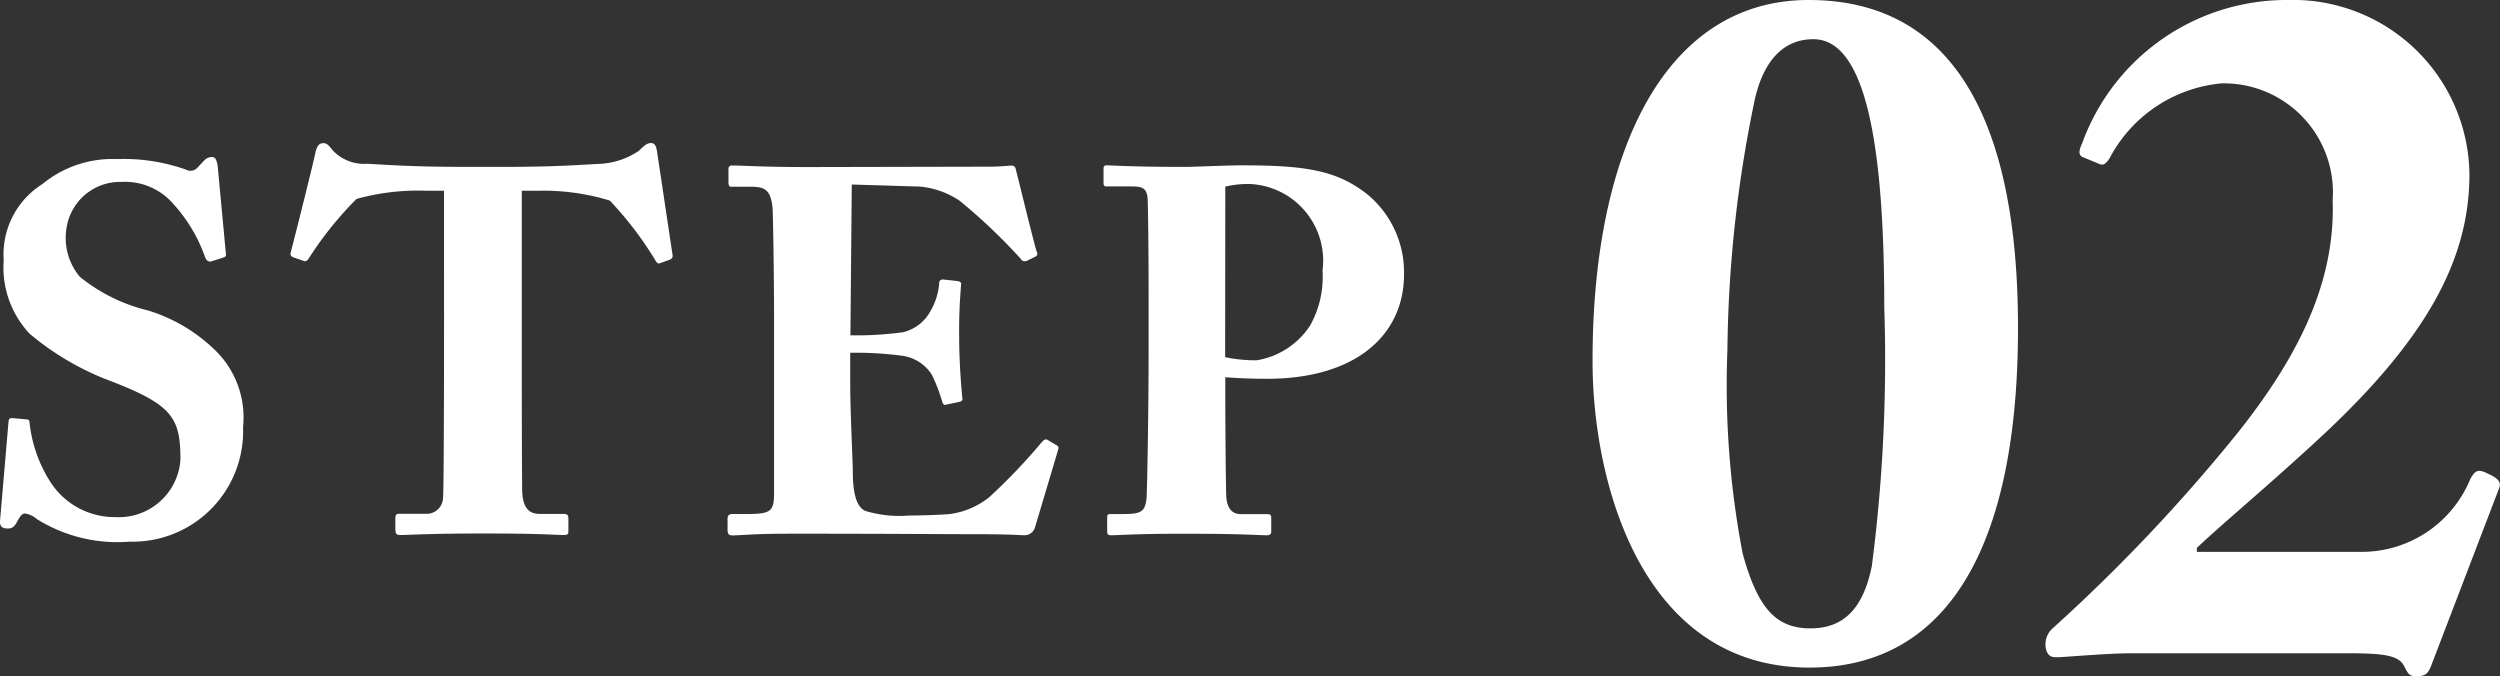
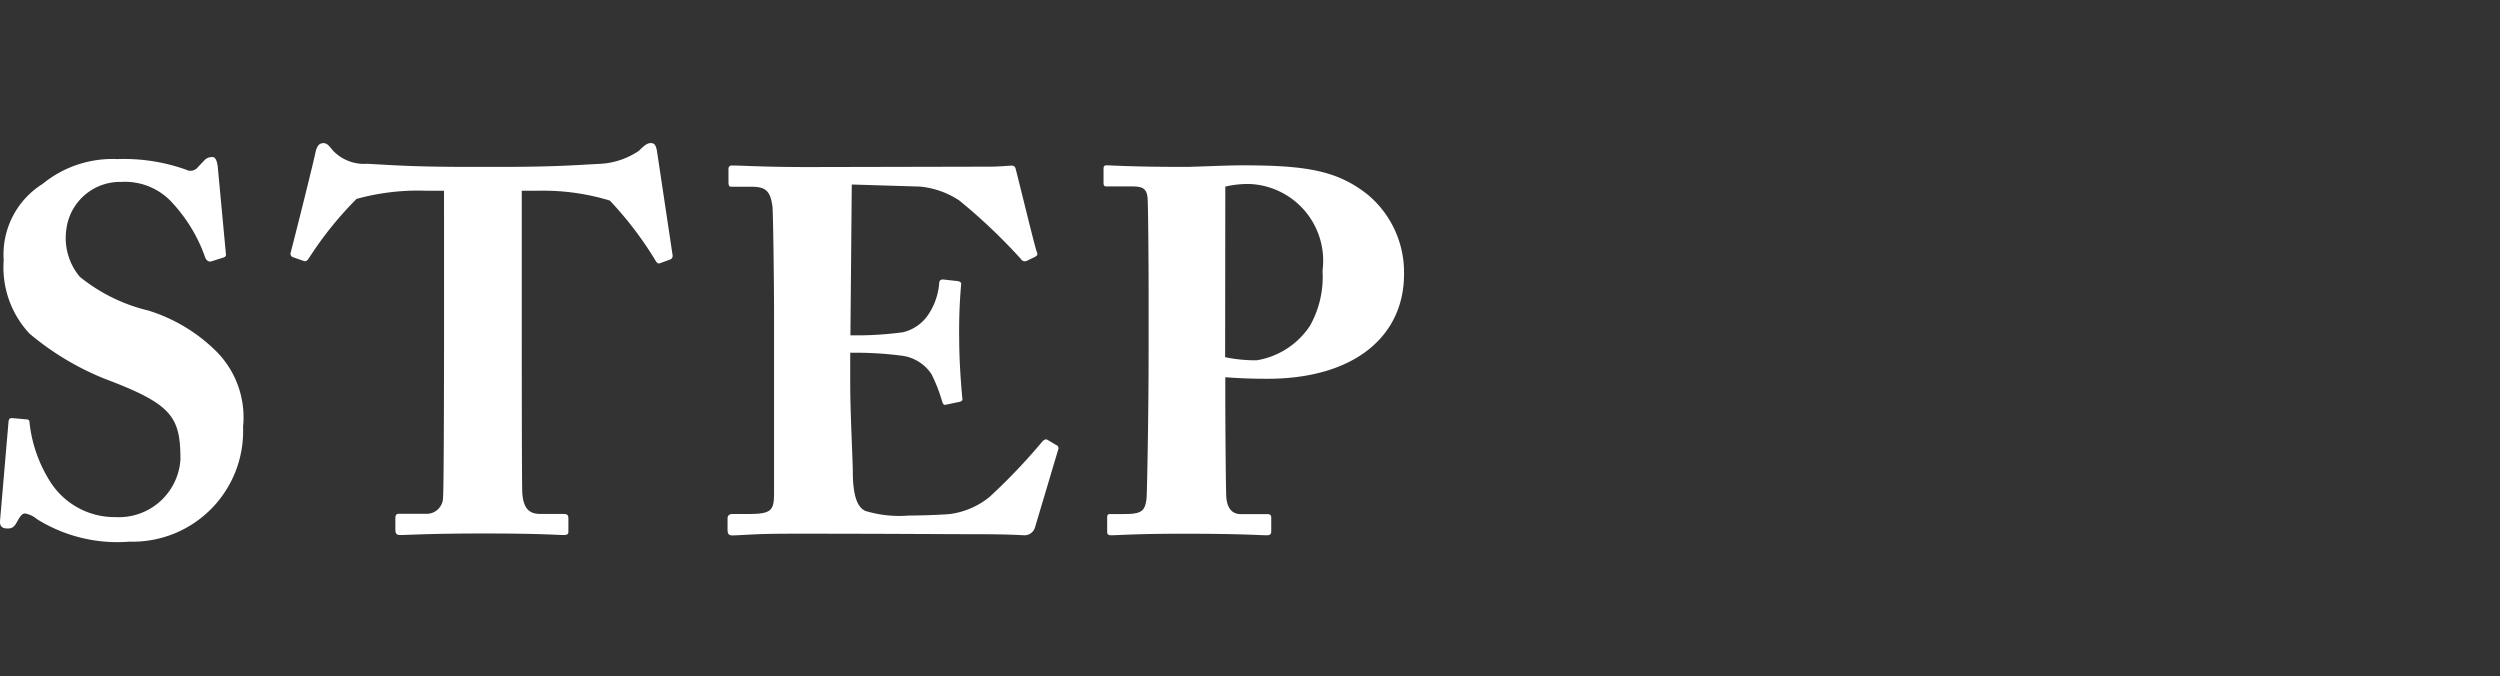
<svg xmlns="http://www.w3.org/2000/svg" width="62.734" height="16.968">
  <rect width="100%" height="100%" fill="#333333" stroke="none" />
  <g fill="#fff">
    <path data-name="パス 3133" d="M.314 10.492c-.052 0-.091 0-.1.091l-.212 2.471c-.015.138.039.208.185.208.091 0 .156-.013.234-.156s.13-.221.208-.221a.628.628 0 01.3.143 3.817 3.817 0 002.323.564 2.773 2.773 0 002.847-2.878 2.346 2.346 0 00-.712-1.937 4.166 4.166 0 00-1.667-.985 4.328 4.328 0 01-1.716-.845 1.514 1.514 0 01-.338-1.2 1.358 1.358 0 011.378-1.182 1.6 1.6 0 011.3.546 3.921 3.921 0 01.806 1.352c.039.091.1.117.169.091l.286-.091c.039-.013.065-.026.065-.078l-.208-2.223c-.013-.078-.039-.221-.13-.221a.265.265 0 00-.2.078l-.164.173a.235.235 0 01-.3.065 4.662 4.662 0 00-1.728-.265 2.765 2.765 0 00-1.872.624 2.086 2.086 0 00-.975 1.912 2.432 2.432 0 00.65 1.846 6.957 6.957 0 001.885 1.131c1.69.637 1.9.949 1.9 2.028a1.548 1.548 0 01-1.627 1.443 1.914 1.914 0 01-1.638-.884 3.461 3.461 0 01-.52-1.469c0-.091-.039-.1-.091-.1zm10.829-2.5c0 .247 0 4.238-.026 4.511a.412.412 0 01-.442.39h-.663c-.078 0-.091.039-.091.13v.247c0 .1.013.156.117.156.182 0 .728-.039 2.106-.039 1.443 0 1.859.039 1.989.039s.13-.039.13-.1v-.3c0-.091-.013-.13-.13-.13h-.585c-.312 0-.416-.195-.442-.52-.013-.195-.013-3.835-.013-4.017V4.786h.429a5.717 5.717 0 011.781.247 8.928 8.928 0 011.118 1.459c.052.091.078.13.13.117l.273-.1a.1.1 0 00.052-.117l-.389-2.594c-.026-.156-.065-.208-.156-.208s-.169.065-.3.195a1.918 1.918 0 01-.949.325c-.546.026-1.1.078-2.522.078h-.754c-1.352 0-1.9-.039-2.587-.078a1.084 1.084 0 01-.858-.325c-.117-.143-.156-.193-.247-.193s-.156.052-.195.221c-.052.26-.481 1.976-.624 2.522a.091.091 0 00.052.117l.286.1c.052.013.091-.026.13-.091a8.889 8.889 0 011.183-1.469 5.766 5.766 0 011.741-.206h.455zM21.374 4.63l1.713.052a2.149 2.149 0 01.988.351 14.2 14.2 0 011.537 1.459.116.116 0 00.156.052l.208-.1c.065-.039.065-.065.039-.13-.052-.13-.481-1.911-.533-2.093-.013-.039-.039-.065-.1-.065s-.312.026-.52.026l-4.567.01c-1.183 0-1.638-.039-1.924-.039a.081.081 0 00-.091.091v.312c0 .091.013.13.065.13h.507c.351 0 .481.091.533.507.013.13.039 1.729.039 2.808v4.351c0 .455-.052.546-.65.546h-.387c-.091 0-.13.039-.13.117v.277c0 .1.026.143.117.143.117 0 .286-.013.559-.026s.621-.017 1.102-.017c2.252 0 3.627.013 4.472.013s1.118.026 1.18.026a.275.275 0 00.286-.2l.585-1.963a.082.082 0 00-.052-.1l-.219-.129c-.039-.026-.078-.013-.13.039a14.781 14.781 0 01-1.325 1.391 1.988 1.988 0 01-.988.429c-.273.026-.819.039-1.04.039a2.925 2.925 0 01-1.092-.117c-.169-.078-.312-.312-.312-.988 0-.234-.065-1.5-.065-2.2v-.78a8.939 8.939 0 011.326.078 1.049 1.049 0 01.715.462 3.916 3.916 0 01.26.663c.026.091.052.117.1.1l.312-.065c.065-.013.117-.026.1-.1-.026-.273-.078-.9-.078-1.482a13.122 13.122 0 01.047-1.356c.013-.078-.039-.091-.1-.1l-.351-.039c-.065 0-.1.026-.1.117a1.648 1.648 0 01-.3.806 1.072 1.072 0 01-.6.4 8.521 8.521 0 01-1.326.078zm9.373 4.836c.351.026.65.039 1.053.039 2.184 0 3.432-1.066 3.432-2.626a2.535 2.535 0 00-.936-2.015c-.754-.585-1.521-.715-3.12-.715-.429 0-1.2.039-1.43.039-1.365 0-1.833-.039-1.976-.039-.065 0-.078.026-.078.091v.338c0 .078.013.1.078.1h.611c.26 0 .39.026.416.286.013.156.026 1.521.026 2.379v1.5c0 1.508-.039 3.536-.052 3.666-.039.325-.13.39-.572.39h-.338c-.065 0-.078.026-.078.091v.351c0 .052.013.091.1.091.143 0 .65-.039 1.794-.039 1.521 0 1.924.039 2.106.039.1 0 .117-.039.117-.1v-.34c0-.052-.013-.091-.1-.091h-.663c-.208 0-.338-.13-.364-.416-.013-.156-.026-1.924-.026-2.535zm0-4.784a2.509 2.509 0 01.611-.065 1.926 1.926 0 011.829 2.175 2.508 2.508 0 01-.312 1.378 1.985 1.985 0 01-1.339.871 3.7 3.7 0 01-.793-.078z" />
-     <path data-name="パス 3134" d="M45.387 0c-3.552 0-5.424 3.7-5.424 9.048-.004 3.044 1.224 7.704 5.444 7.704 3.456 0 5.232-3.024 5.232-8.52 0-3.648-.792-8.232-5.252-8.232zm.12.984c1.32 0 1.776 2.688 1.776 6.72a40.182 40.182 0 01-.312 6.5c-.22 1.088-.724 1.564-1.54 1.564-.864 0-1.32-.5-1.7-1.872a22.351 22.351 0 01-.384-5.112 32.029 32.029 0 01.672-6.216c.188-.912.644-1.584 1.484-1.584zm13.268 15.408c.96 0 1.416.024 1.56.336.1.192.12.24.312.24.216 0 .288-.072.36-.264l1.7-4.44c.072-.168-.024-.264-.288-.384-.24-.12-.312-.072-.432.144a2.943 2.943 0 01-2.712 1.824h-4.148v-.1c.744-.7 1.824-1.584 3.216-2.88 2.664-2.5 3.624-4.464 3.624-6.5A4.429 4.429 0 0057.407 0a5.457 5.457 0 00-5.16 3.6c-.1.216-.072.288 0 .336l.408.168c.1.048.168.048.288-.144a3.537 3.537 0 012.808-1.868 2.737 2.737 0 012.784 2.928c.072 2.088-.888 3.96-2.376 5.832a42.935 42.935 0 01-4.656 4.92.536.536 0 00-.144.576c.072.144.144.144.264.144.1 0 .384-.024.744-.048s.792-.052 1.2-.052z" />
  </g>
</svg>